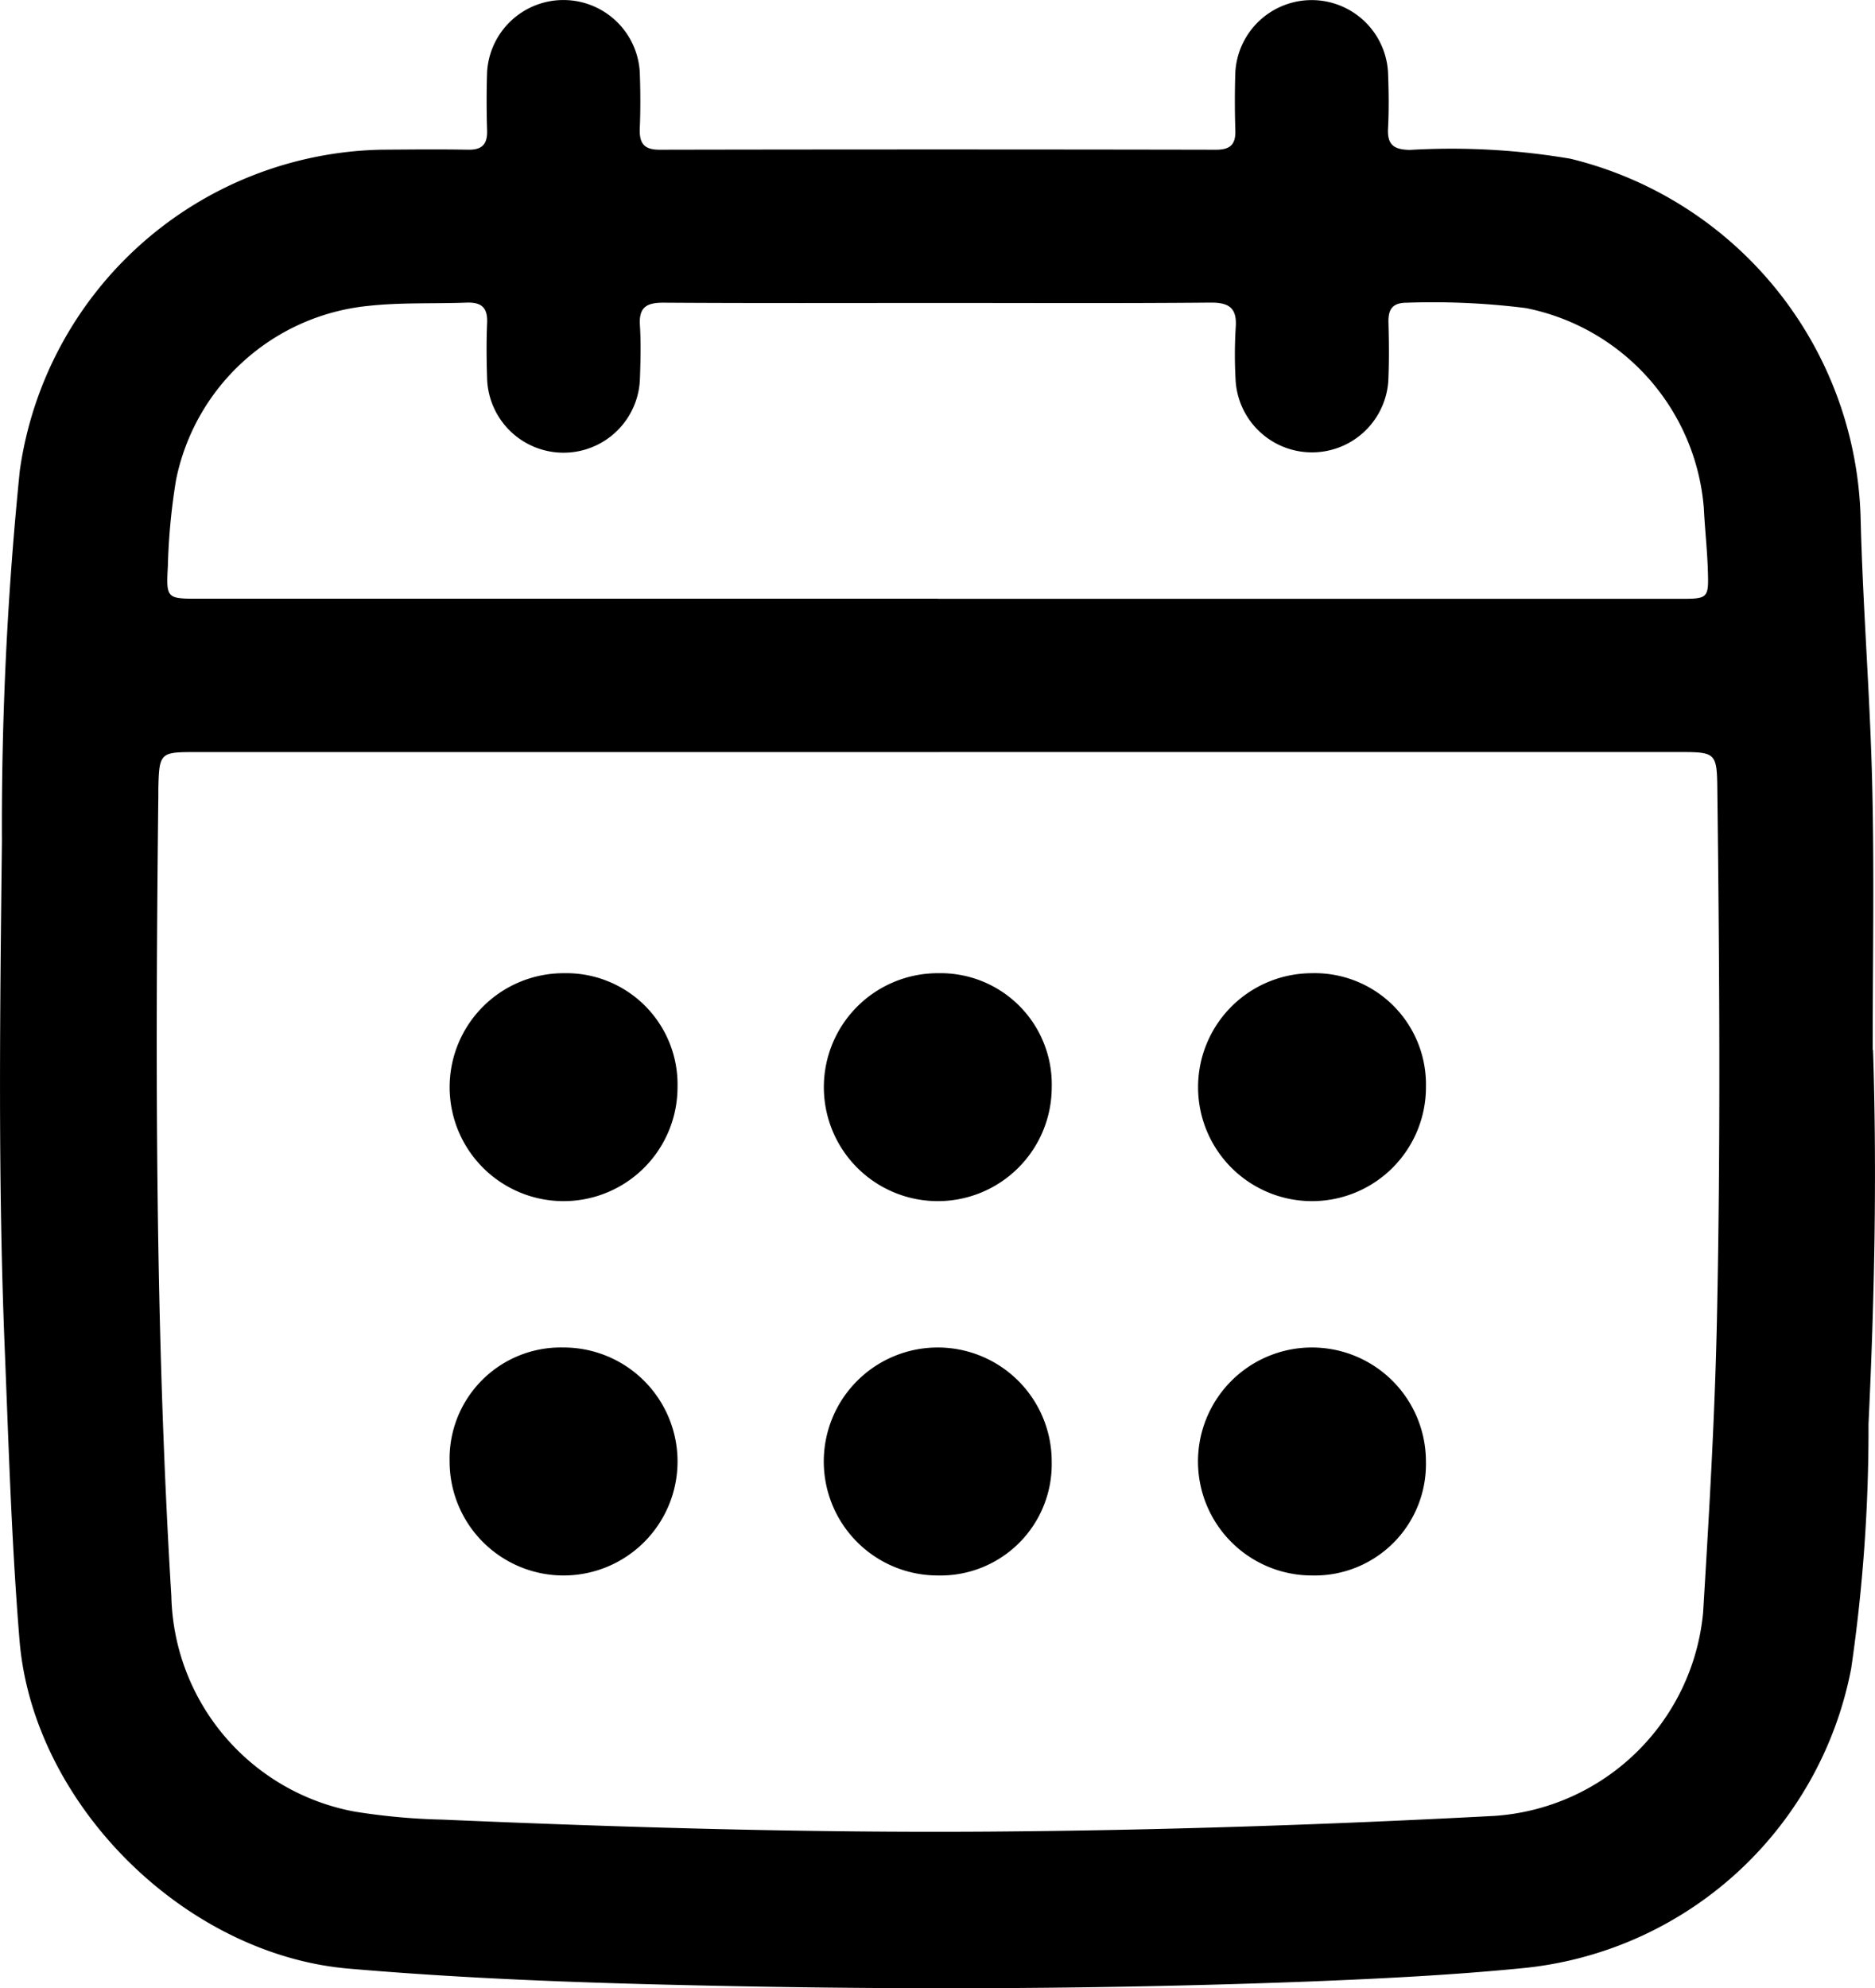
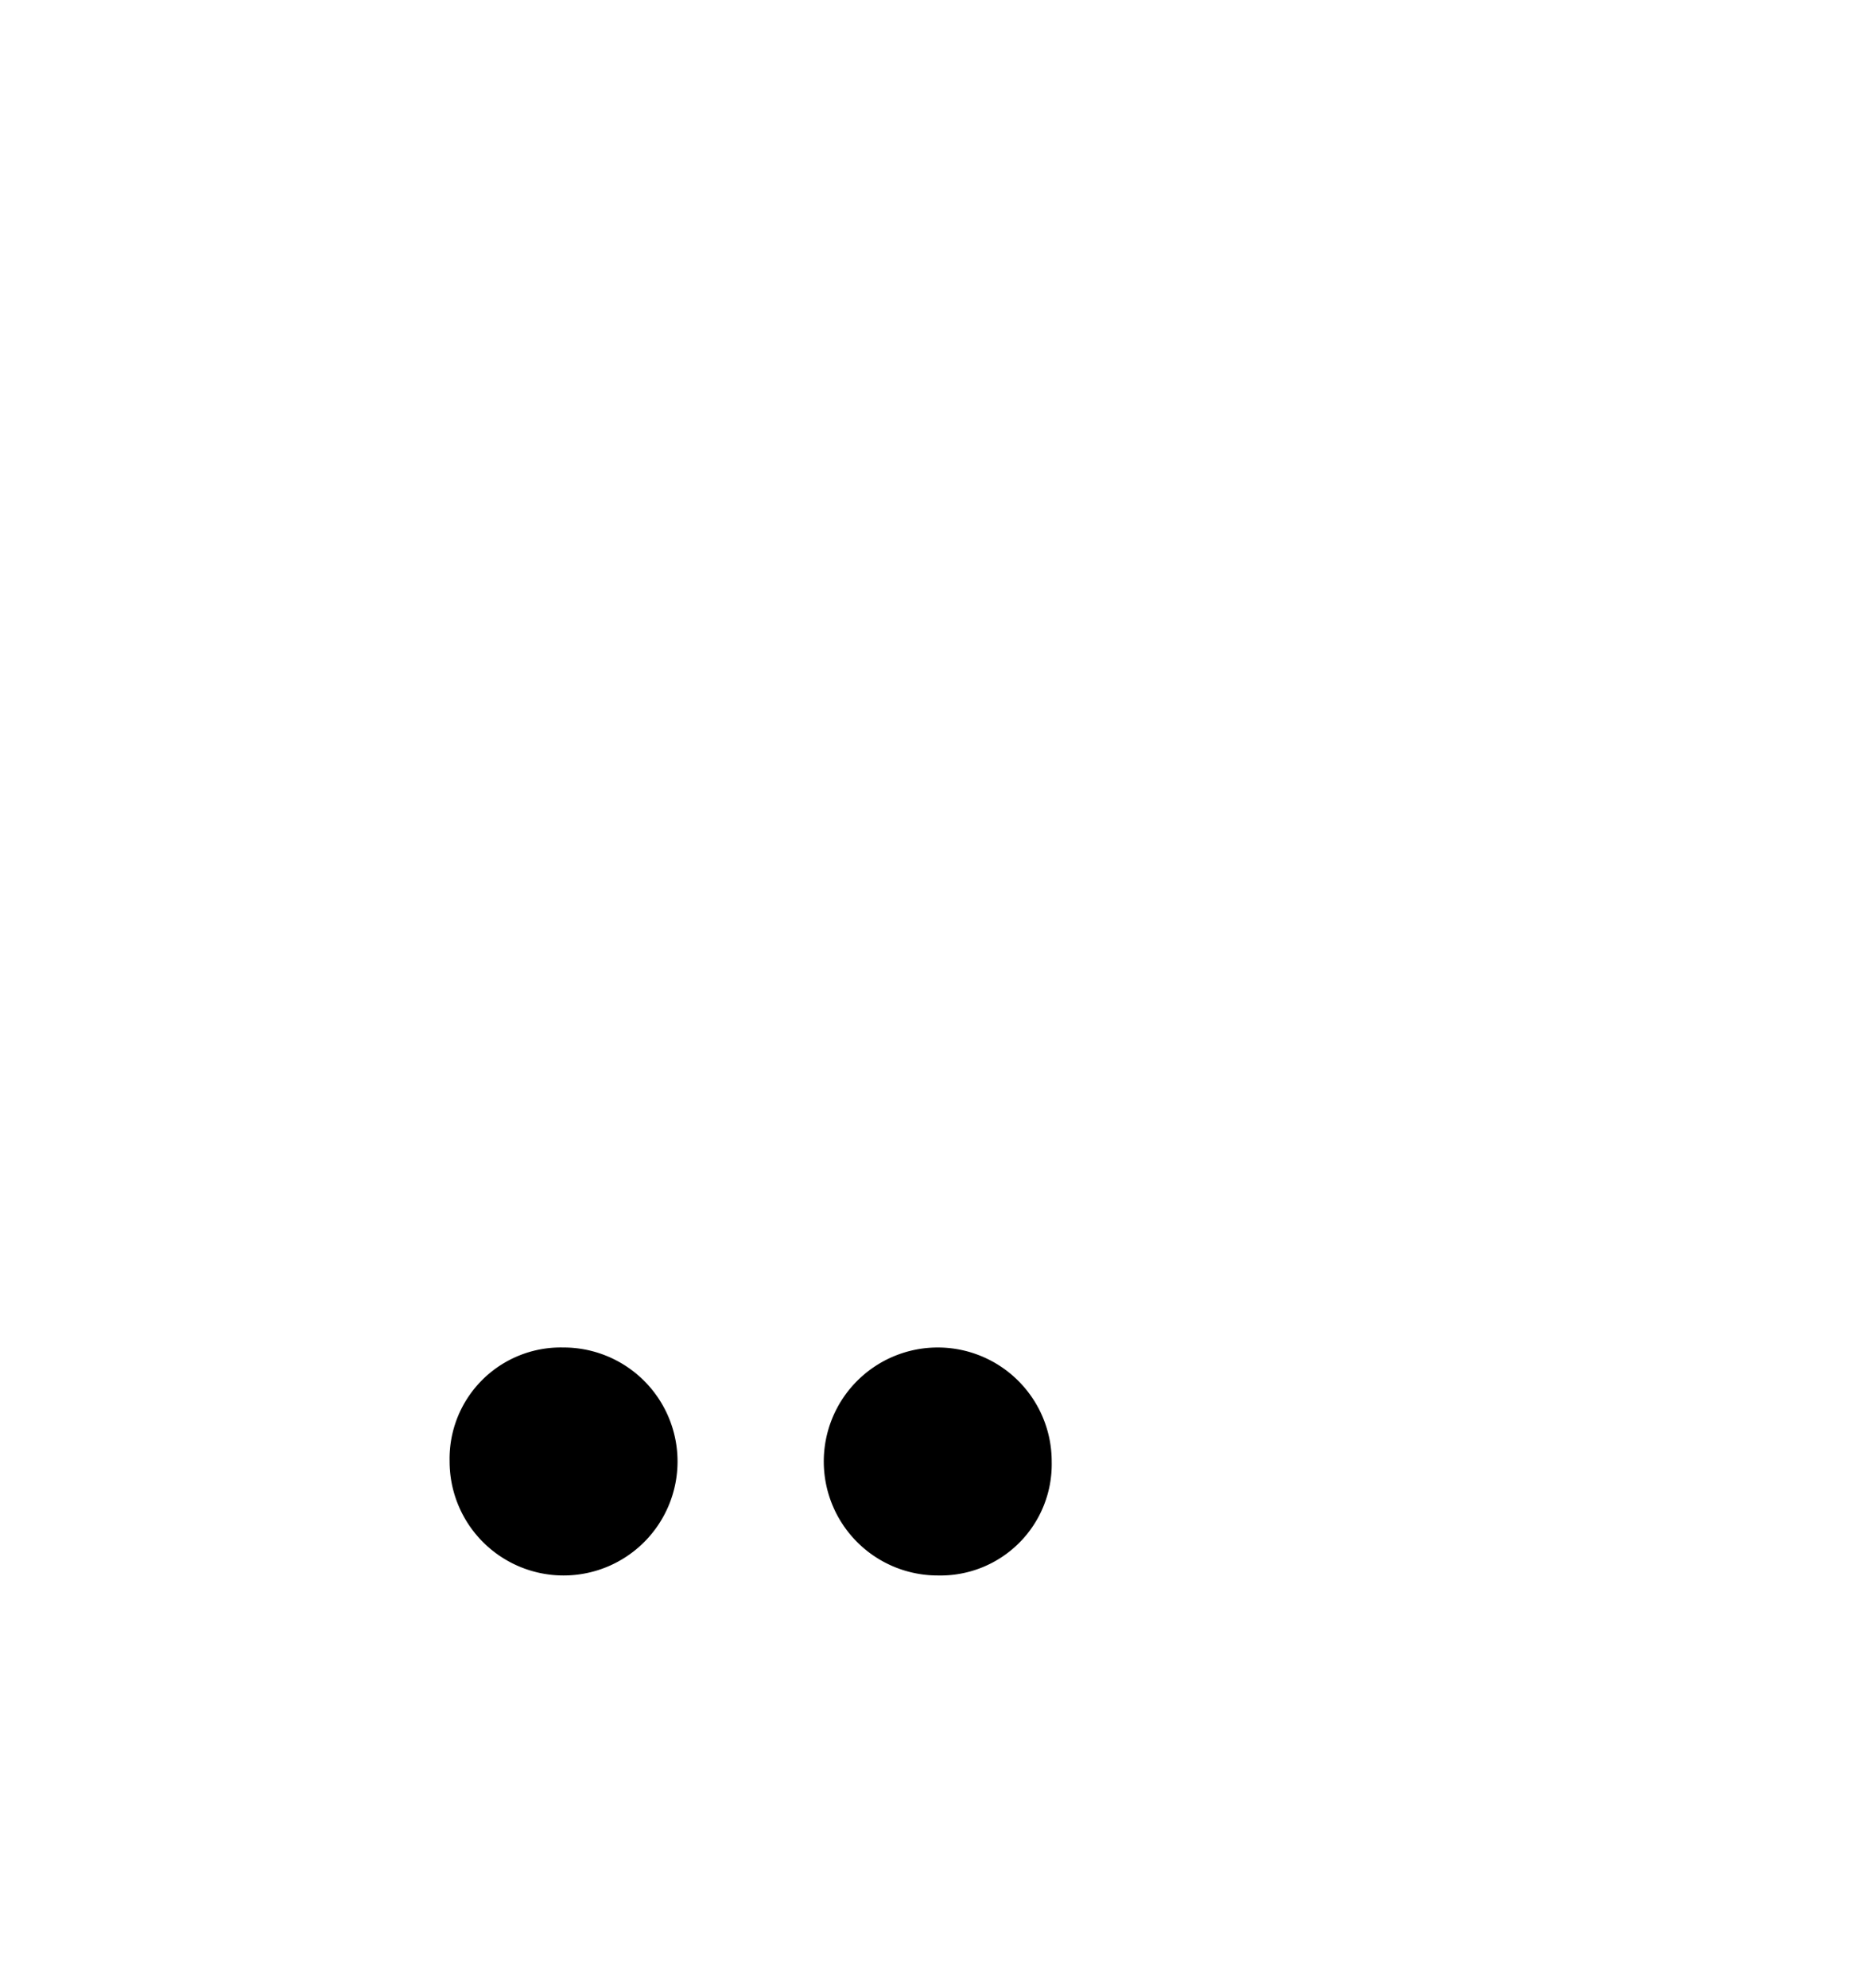
<svg xmlns="http://www.w3.org/2000/svg" id="Group_33" data-name="Group 33" width="73.313" height="77.717" viewBox="0 0 73.313 77.717">
  <defs>
    <clipPath id="clip-path">
      <rect id="Rectangle_22" data-name="Rectangle 22" width="73.313" height="77.717" fill="none" />
    </clipPath>
  </defs>
  <g id="Group_32" data-name="Group 32" clip-path="url(#clip-path)">
-     <path id="Path_3418" data-name="Path 3418" d="M73.236,41.044c.158,4.877.056,9.752-.177,14.621a64.651,64.651,0,0,1-.677,9.556A14.519,14.519,0,0,1,59.433,76.946c-2.633.258-5.282.391-7.927.5-8.132.318-16.269.345-24.4.16-4.5-.1-9.007-.264-13.5-.654C7.2,76.39,1.29,70.513.764,64.125c-.312-3.794-.424-7.6-.579-11.4C-.084,46.112,0,39.5.075,32.89a137.373,137.373,0,0,1,.7-14.5A14.582,14.582,0,0,1,14.913,5.852c1.128-.008,2.256-.02,3.383,0,.553.011.767-.21.75-.757-.024-.761-.025-1.525,0-2.286a2.99,2.99,0,0,1,5.97.019c.027.73.03,1.463,0,2.194-.021.563.149.832.771.831q10.88-.021,21.76,0c.548,0,.773-.2.755-.752-.024-.761-.025-1.524,0-2.285a2.99,2.99,0,0,1,5.97.01c.028.73.039,1.464,0,2.194-.034.649.239.831.86.84a27.778,27.778,0,0,1,6.277.346,14.867,14.867,0,0,1,11.343,14.1c.087,3.469.372,6.933.453,10.4.081,3.442.018,6.887.018,10.33M36.759,29.4H7.5c-1.2,0-1.274.072-1.306,1.3-.006.213,0,.427-.006.64C6.075,41.7,6.068,52.051,6.7,62.4a8.768,8.768,0,0,0,7.158,8.415,25.158,25.158,0,0,0,3.451.315c7.12.307,14.241.518,21.371.468,6.582-.047,13.154-.265,19.726-.612a8.79,8.79,0,0,0,8.186-7.947c.23-3.8.458-7.6.539-11.405.149-6.948.1-13.9.016-20.847-.016-1.331-.082-1.389-1.4-1.389H36.759m-.093-5.99H51.021q7.315,0,14.63,0c1.152,0,1.166,0,1.124-1.183-.028-.791-.117-1.579-.155-2.369a8.677,8.677,0,0,0-6.958-7.813,29.2,29.2,0,0,0-4.651-.21c-.579,0-.736.266-.722.787.021.761.028,1.525-.007,2.286a2.991,2.991,0,0,1-5.966.01,17.262,17.262,0,0,1,0-2.1c.058-.767-.241-.994-.993-.987-3.5.032-7.01.014-10.515.014-3.627,0-7.254.013-10.881-.011-.664,0-.95.193-.906.885s.025,1.4,0,2.1a2.989,2.989,0,0,1-5.974,0c-.024-.731-.032-1.464,0-2.194.026-.6-.222-.815-.808-.793-1.277.048-2.553-.013-3.833.127a8.533,8.533,0,0,0-7.524,6.811,24.527,24.527,0,0,0-.318,3.358c-.071,1.274-.044,1.278,1.207,1.278H36.666" transform="translate(0 0)" />
-     <path id="Path_3419" data-name="Path 3419" d="M56.878,108.255a4.455,4.455,0,1,1-4.43-4.458,4.348,4.348,0,0,1,4.43,4.458" transform="translate(-30.387 -65.754)" />
-     <path id="Path_3420" data-name="Path 3420" d="M96.8,108.261a4.455,4.455,0,1,1-4.423-4.464,4.347,4.347,0,0,1,4.423,4.464" transform="translate(-55.677 -65.754)" />
-     <path id="Path_3421" data-name="Path 3421" d="M136.721,108.215a4.455,4.455,0,1,1-4.469-4.418,4.349,4.349,0,0,1,4.469,4.418" transform="translate(-80.966 -65.754)" />
    <path id="Path_3422" data-name="Path 3422" d="M52.406,143.719a4.456,4.456,0,1,1-4.44,4.448,4.347,4.347,0,0,1,4.44-4.448" transform="translate(-30.386 -91.045)" />
    <path id="Path_3423" data-name="Path 3423" d="M92.358,152.63a4.456,4.456,0,1,1,4.44-4.448,4.35,4.35,0,0,1-4.44,4.448" transform="translate(-55.676 -91.044)" />
-     <path id="Path_3424" data-name="Path 3424" d="M132.28,152.63a4.456,4.456,0,1,1,4.44-4.448,4.35,4.35,0,0,1-4.44,4.448" transform="translate(-80.966 -91.044)" />
  </g>
</svg>